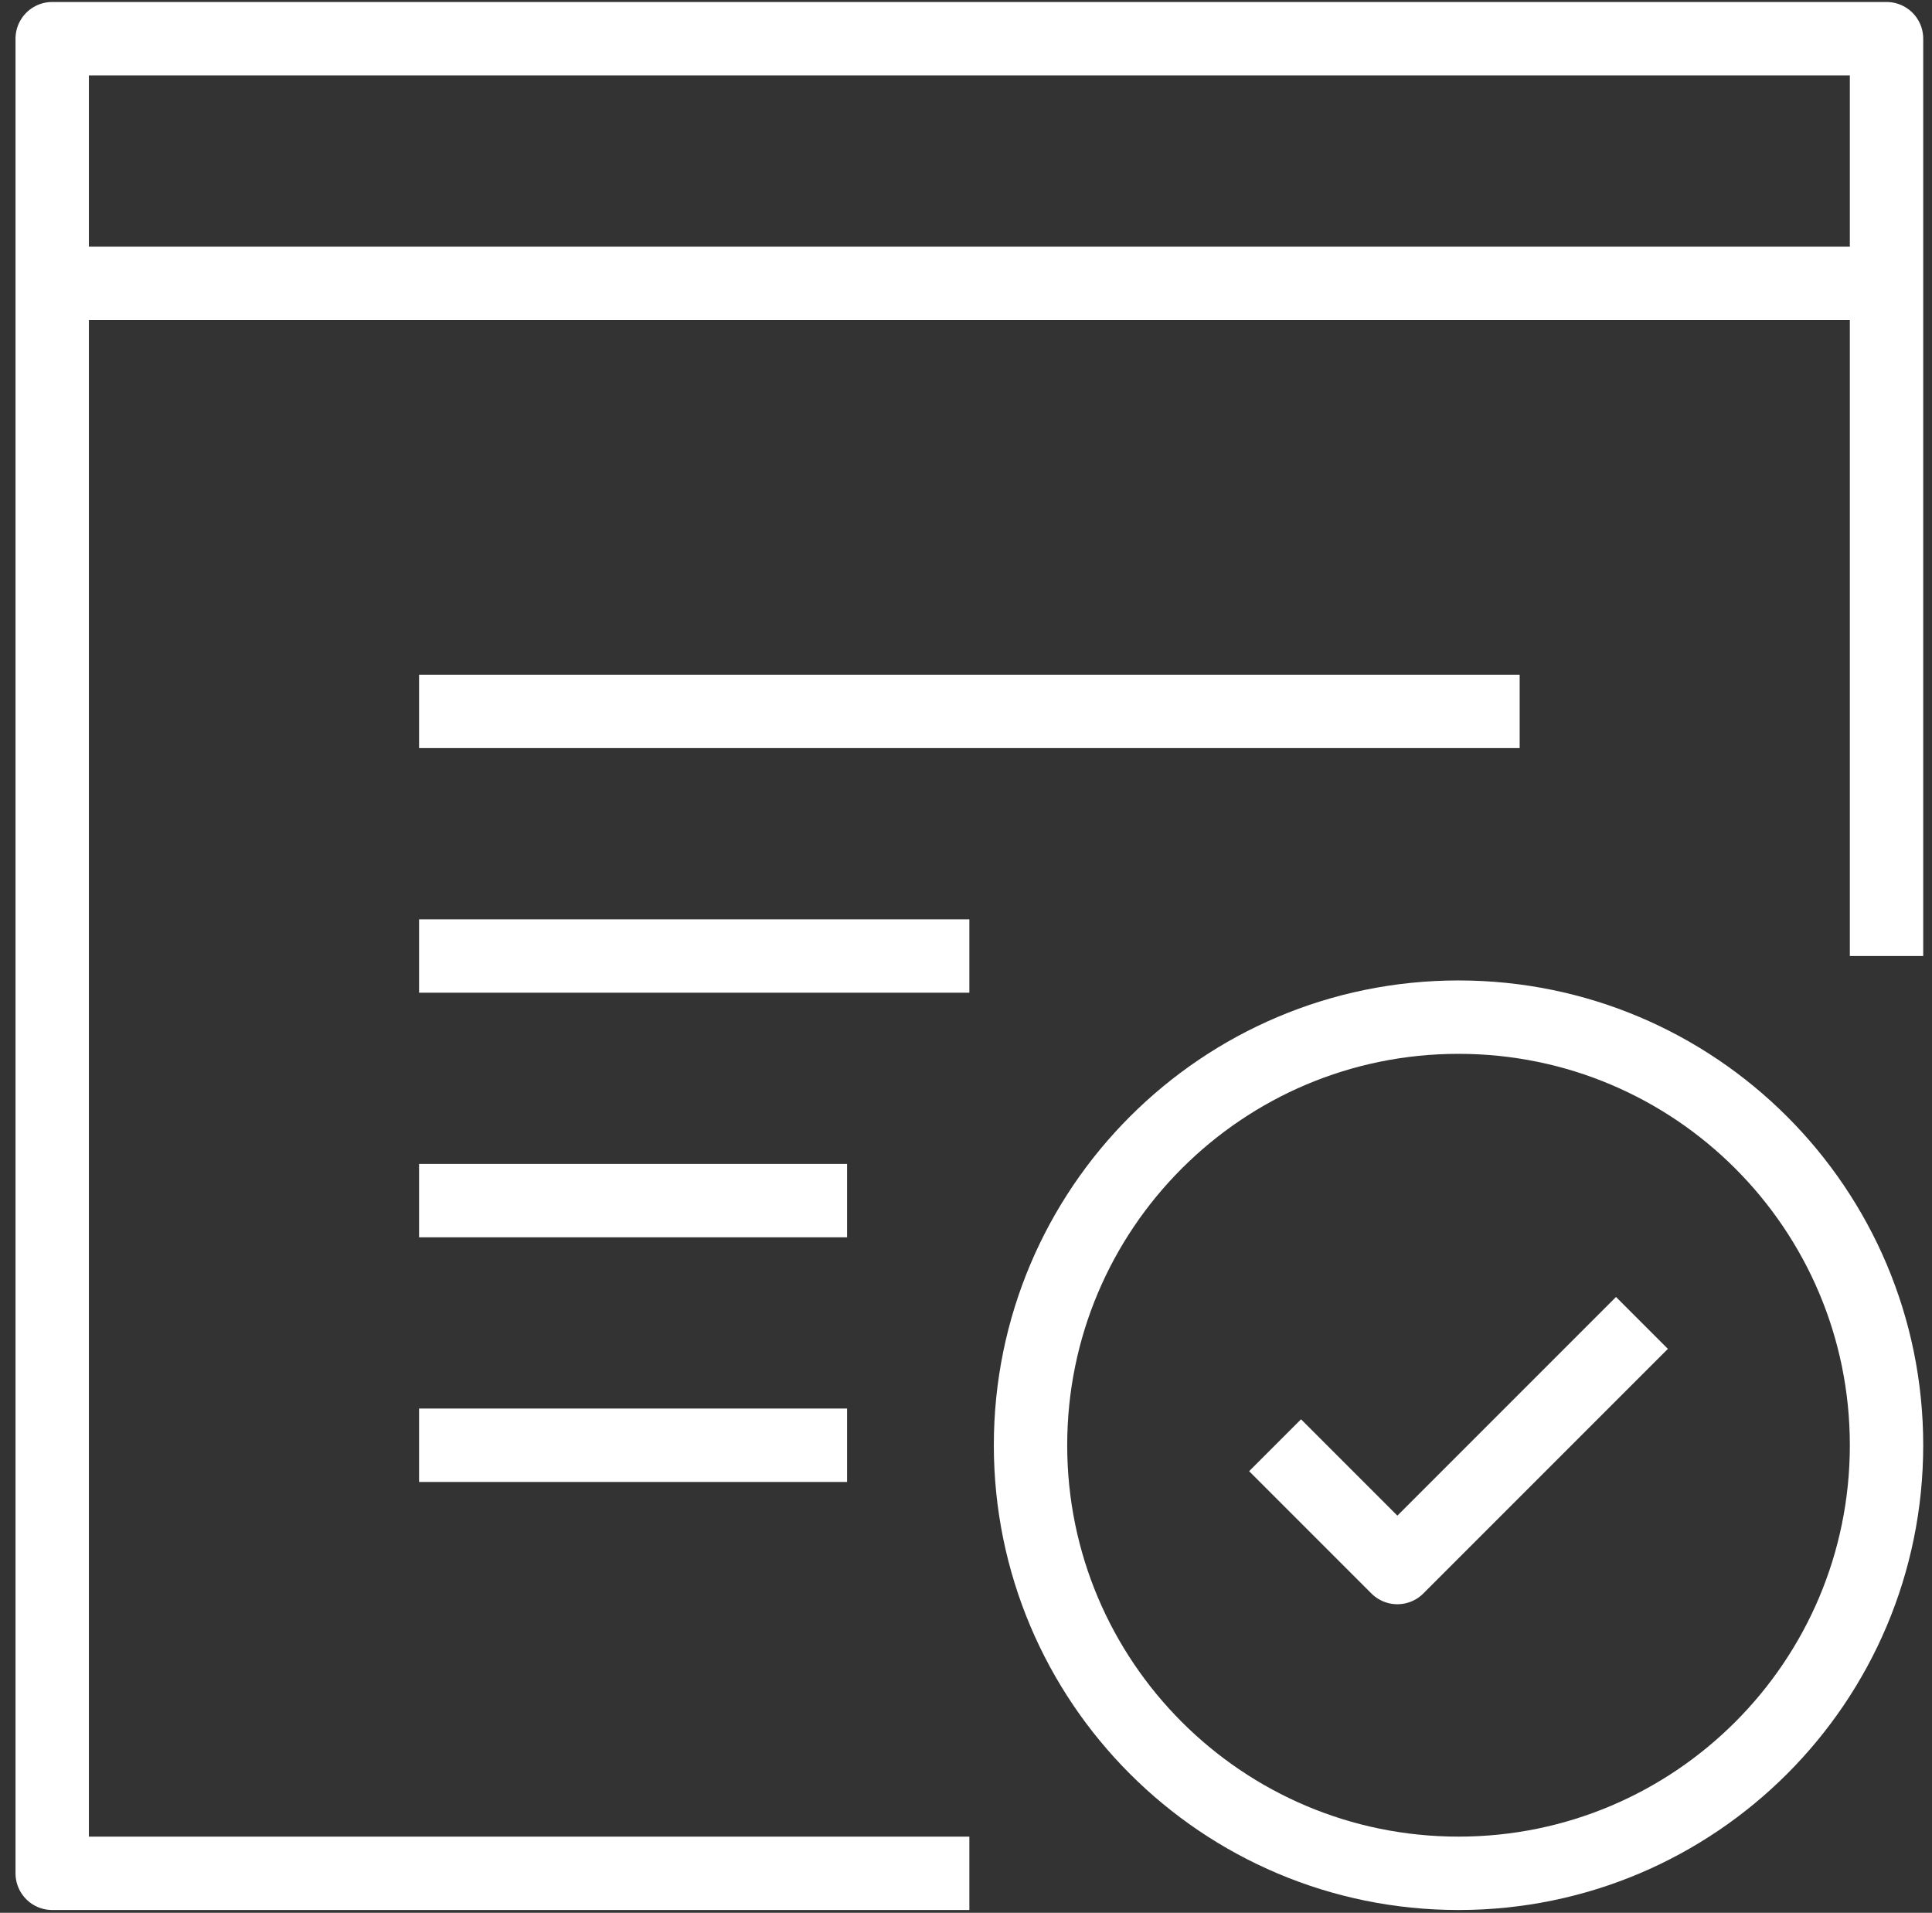
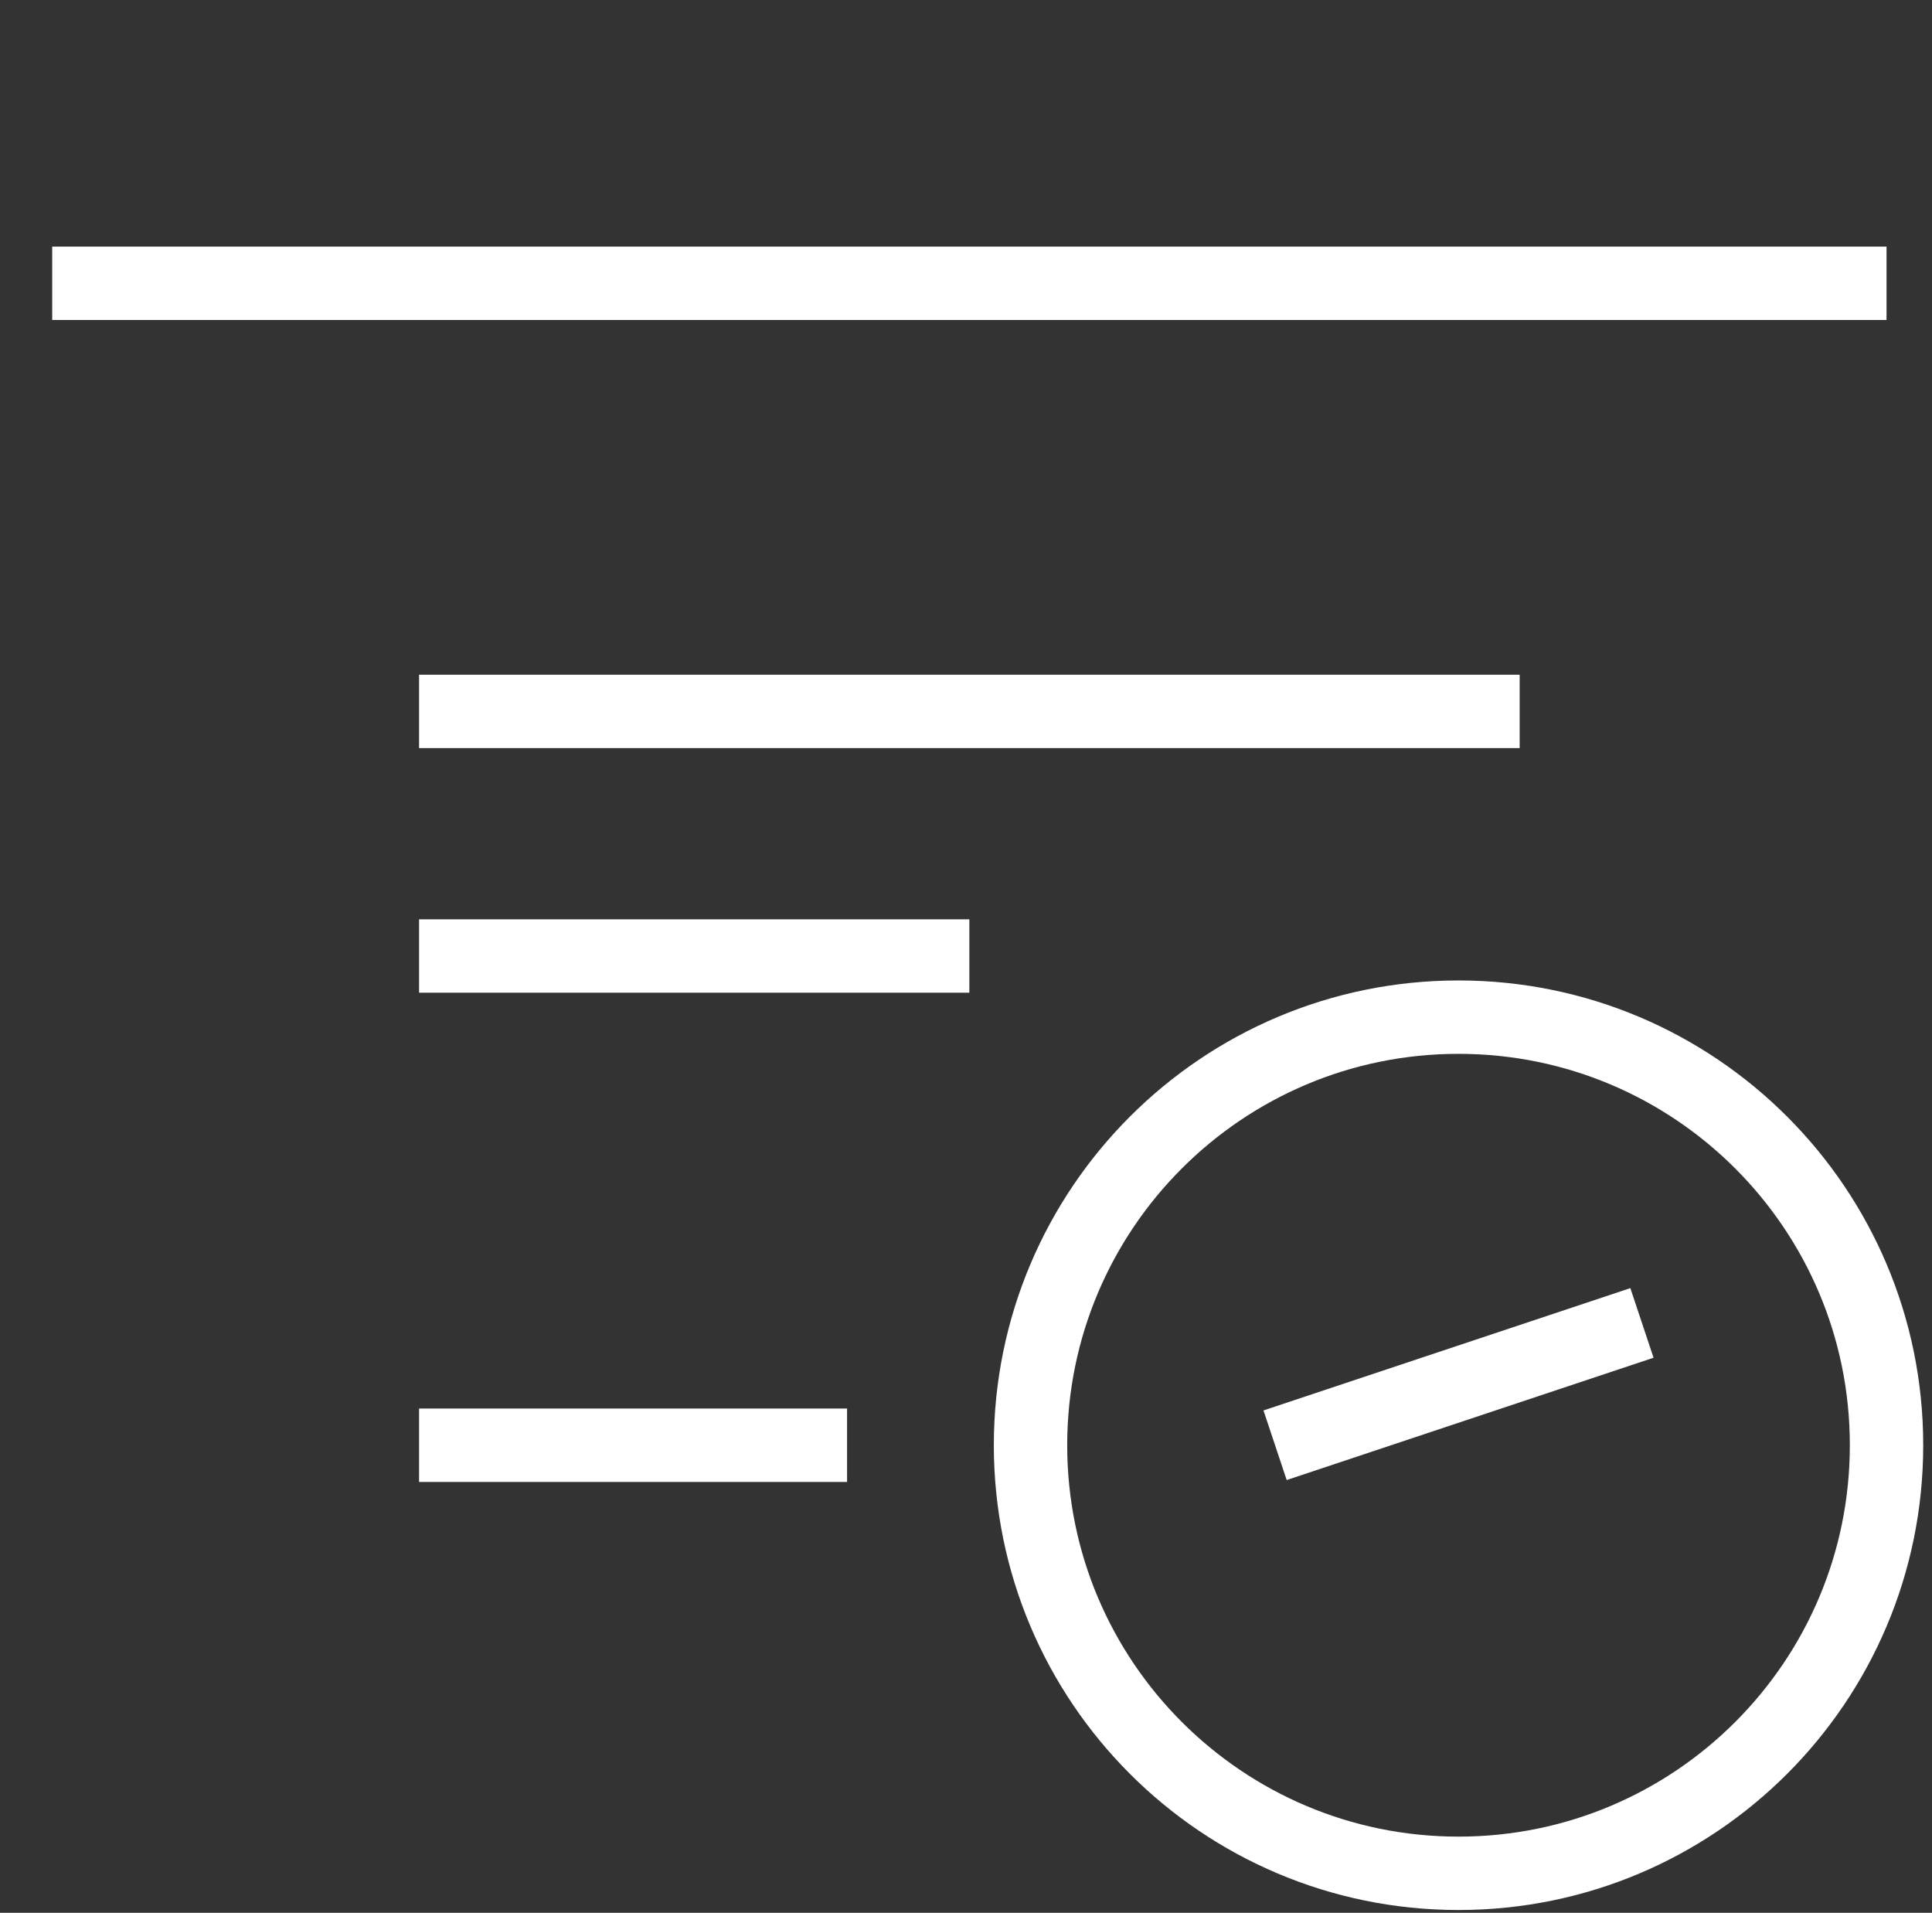
<svg xmlns="http://www.w3.org/2000/svg" width="99" height="98" viewBox="0 0 99 98" fill="none">
  <rect x="0" y="0" width="99" height="98" fill="#333333" stroke="none" />
  <path d="M21.474 36.447H77.871" stroke="white" stroke-width="3.76" stroke-miterlimit="10" stroke-linejoin="round" />
  <path d="M21.474 48.98H49.672" stroke="white" stroke-width="3.76" stroke-miterlimit="10" stroke-linejoin="round" />
-   <path d="M21.474 61.512H43.406" stroke="white" stroke-width="3.76" stroke-miterlimit="10" stroke-linejoin="round" />
  <path d="M21.474 74.045H43.406" stroke="white" stroke-width="3.76" stroke-miterlimit="10" stroke-linejoin="round" />
  <path d="M74.738 95.977C86.851 95.977 96.67 86.157 96.67 74.044C96.67 61.932 86.851 52.112 74.738 52.112C62.625 52.112 52.806 61.932 52.806 74.044C52.806 86.157 62.625 95.977 74.738 95.977Z" stroke="white" stroke-width="3.76" stroke-miterlimit="10" stroke-linejoin="round" />
-   <path d="M65.338 74.045L71.604 80.311L84.137 67.778" stroke="white" stroke-width="3.76" stroke-miterlimit="10" stroke-linejoin="round" />
-   <path d="M96.67 48.98V1.982H2.675V95.977H49.672" stroke="white" stroke-width="3.76" stroke-miterlimit="10" stroke-linejoin="round" />
+   <path d="M65.338 74.045L84.137 67.778" stroke="white" stroke-width="3.76" stroke-miterlimit="10" stroke-linejoin="round" />
  <path d="M2.675 14.515H96.67" stroke="white" stroke-width="3.76" stroke-miterlimit="10" stroke-linejoin="round" />
</svg>